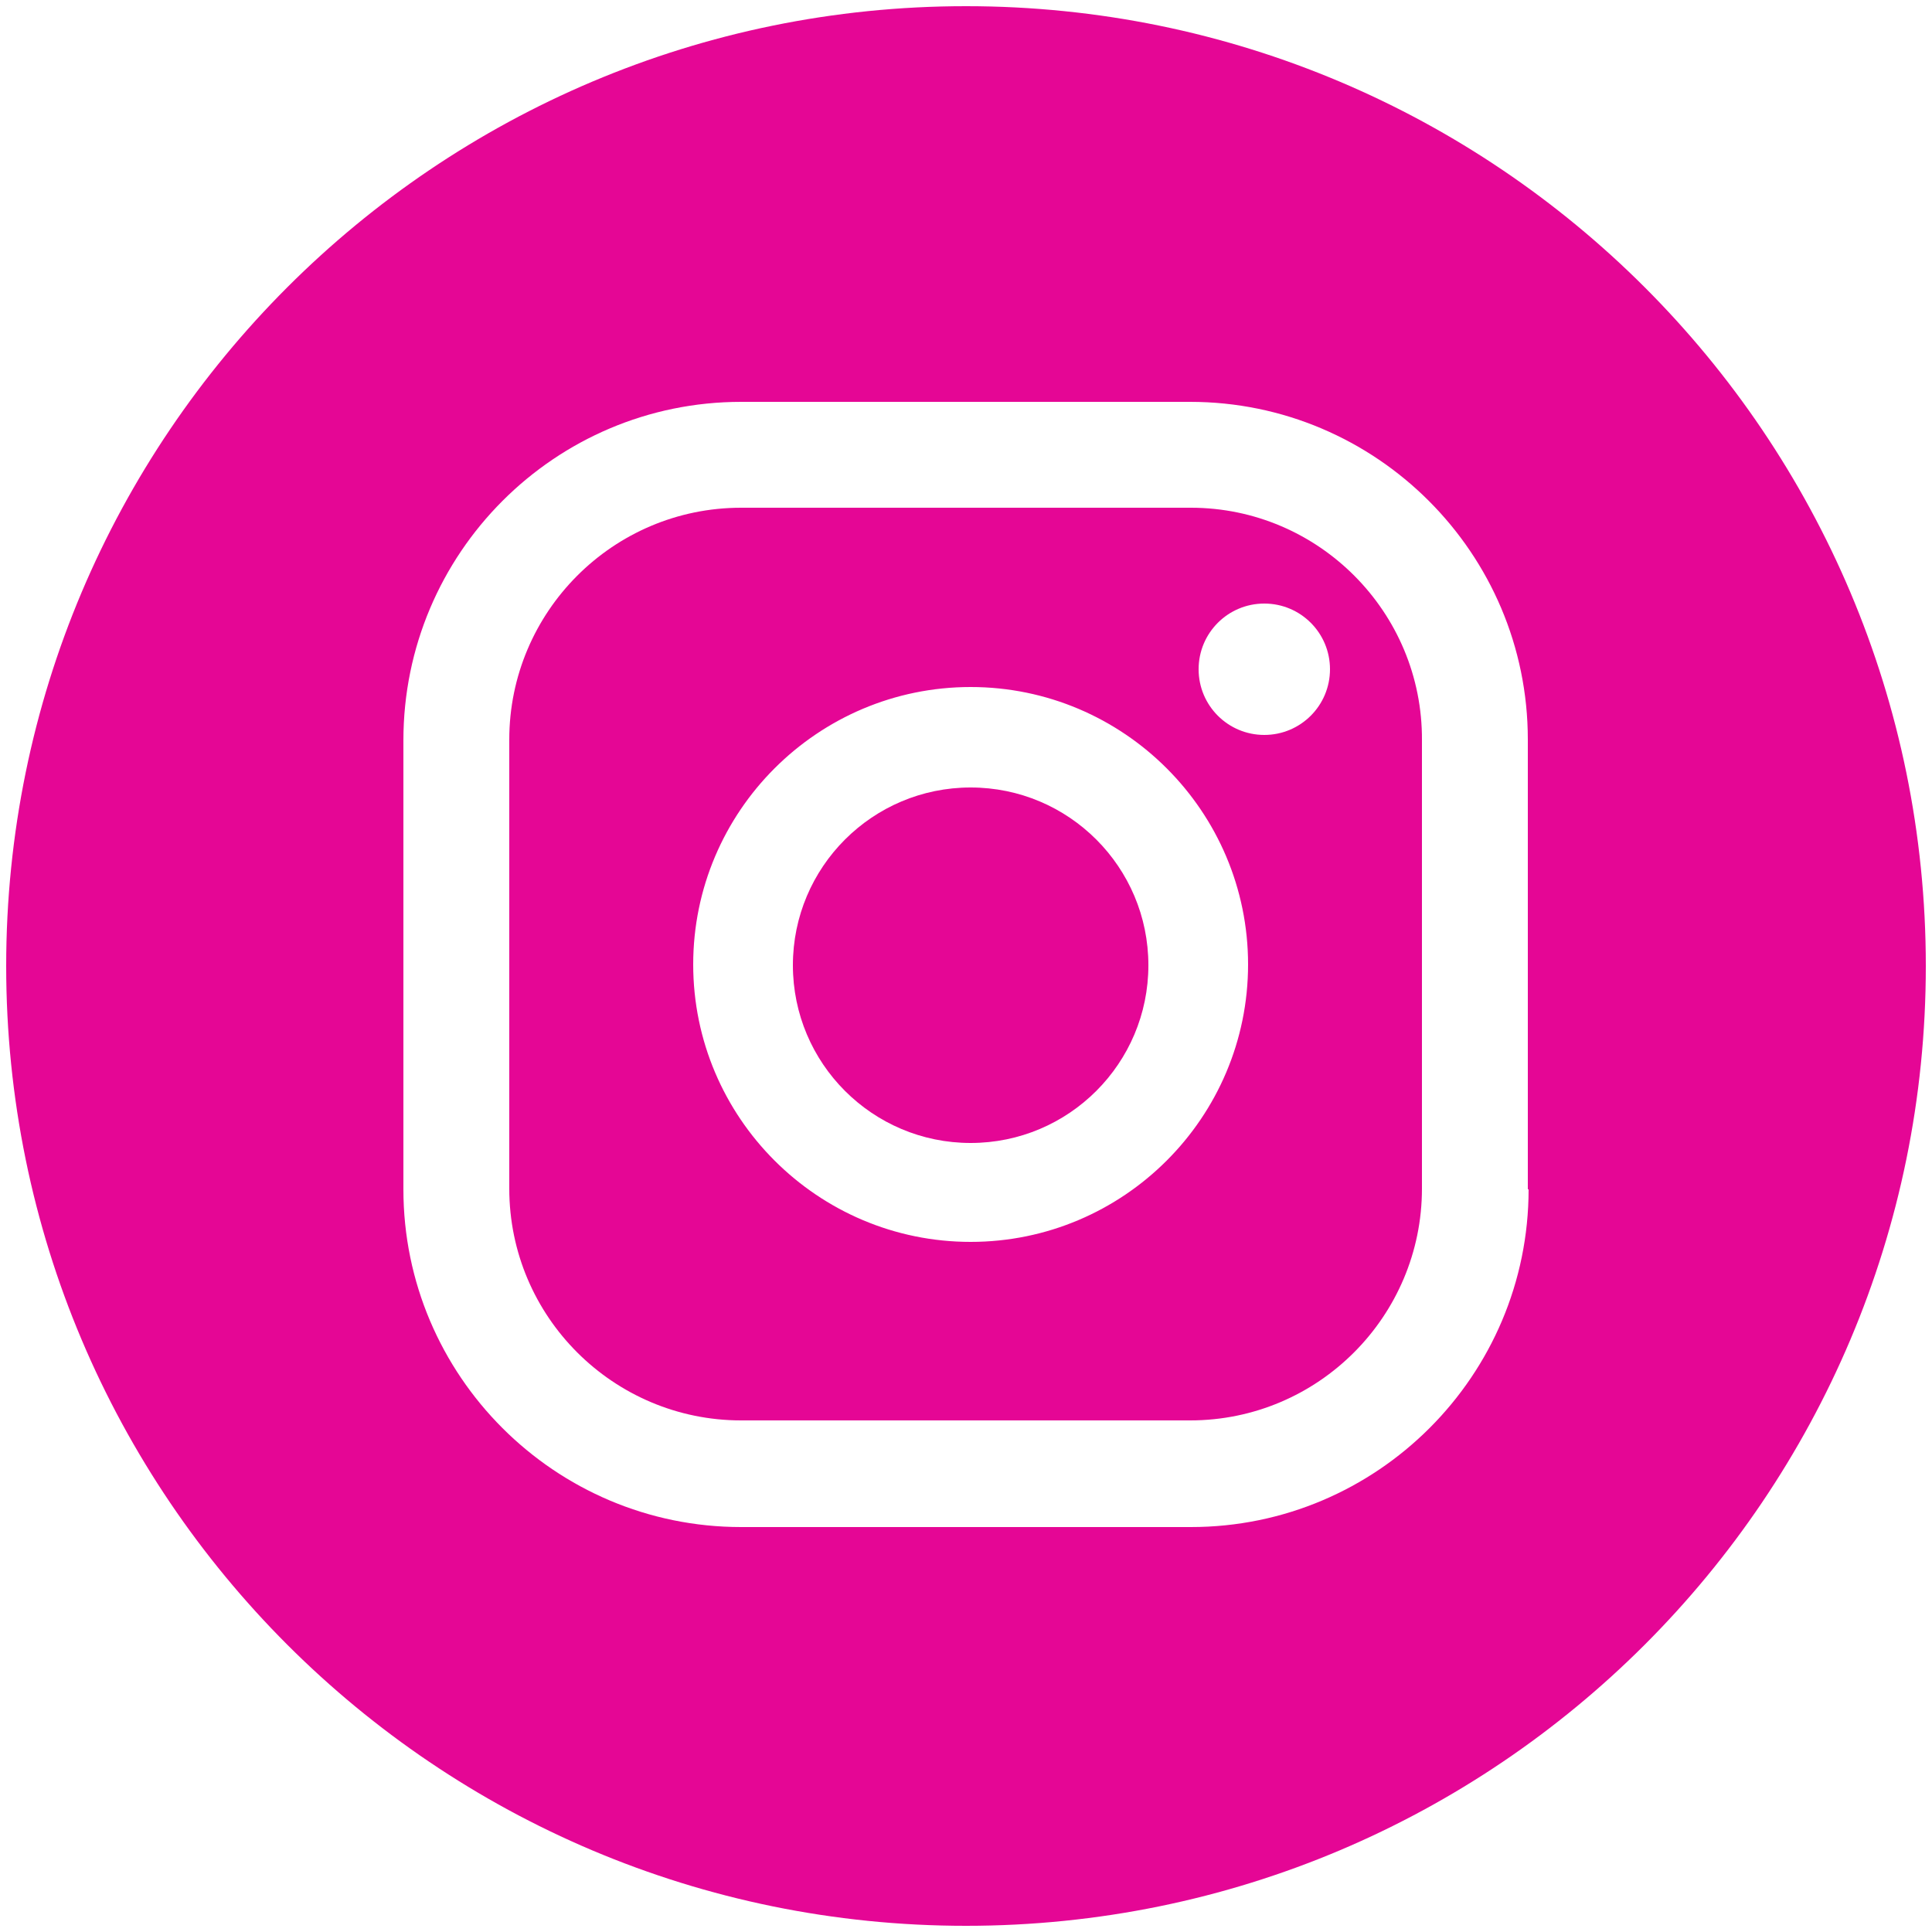
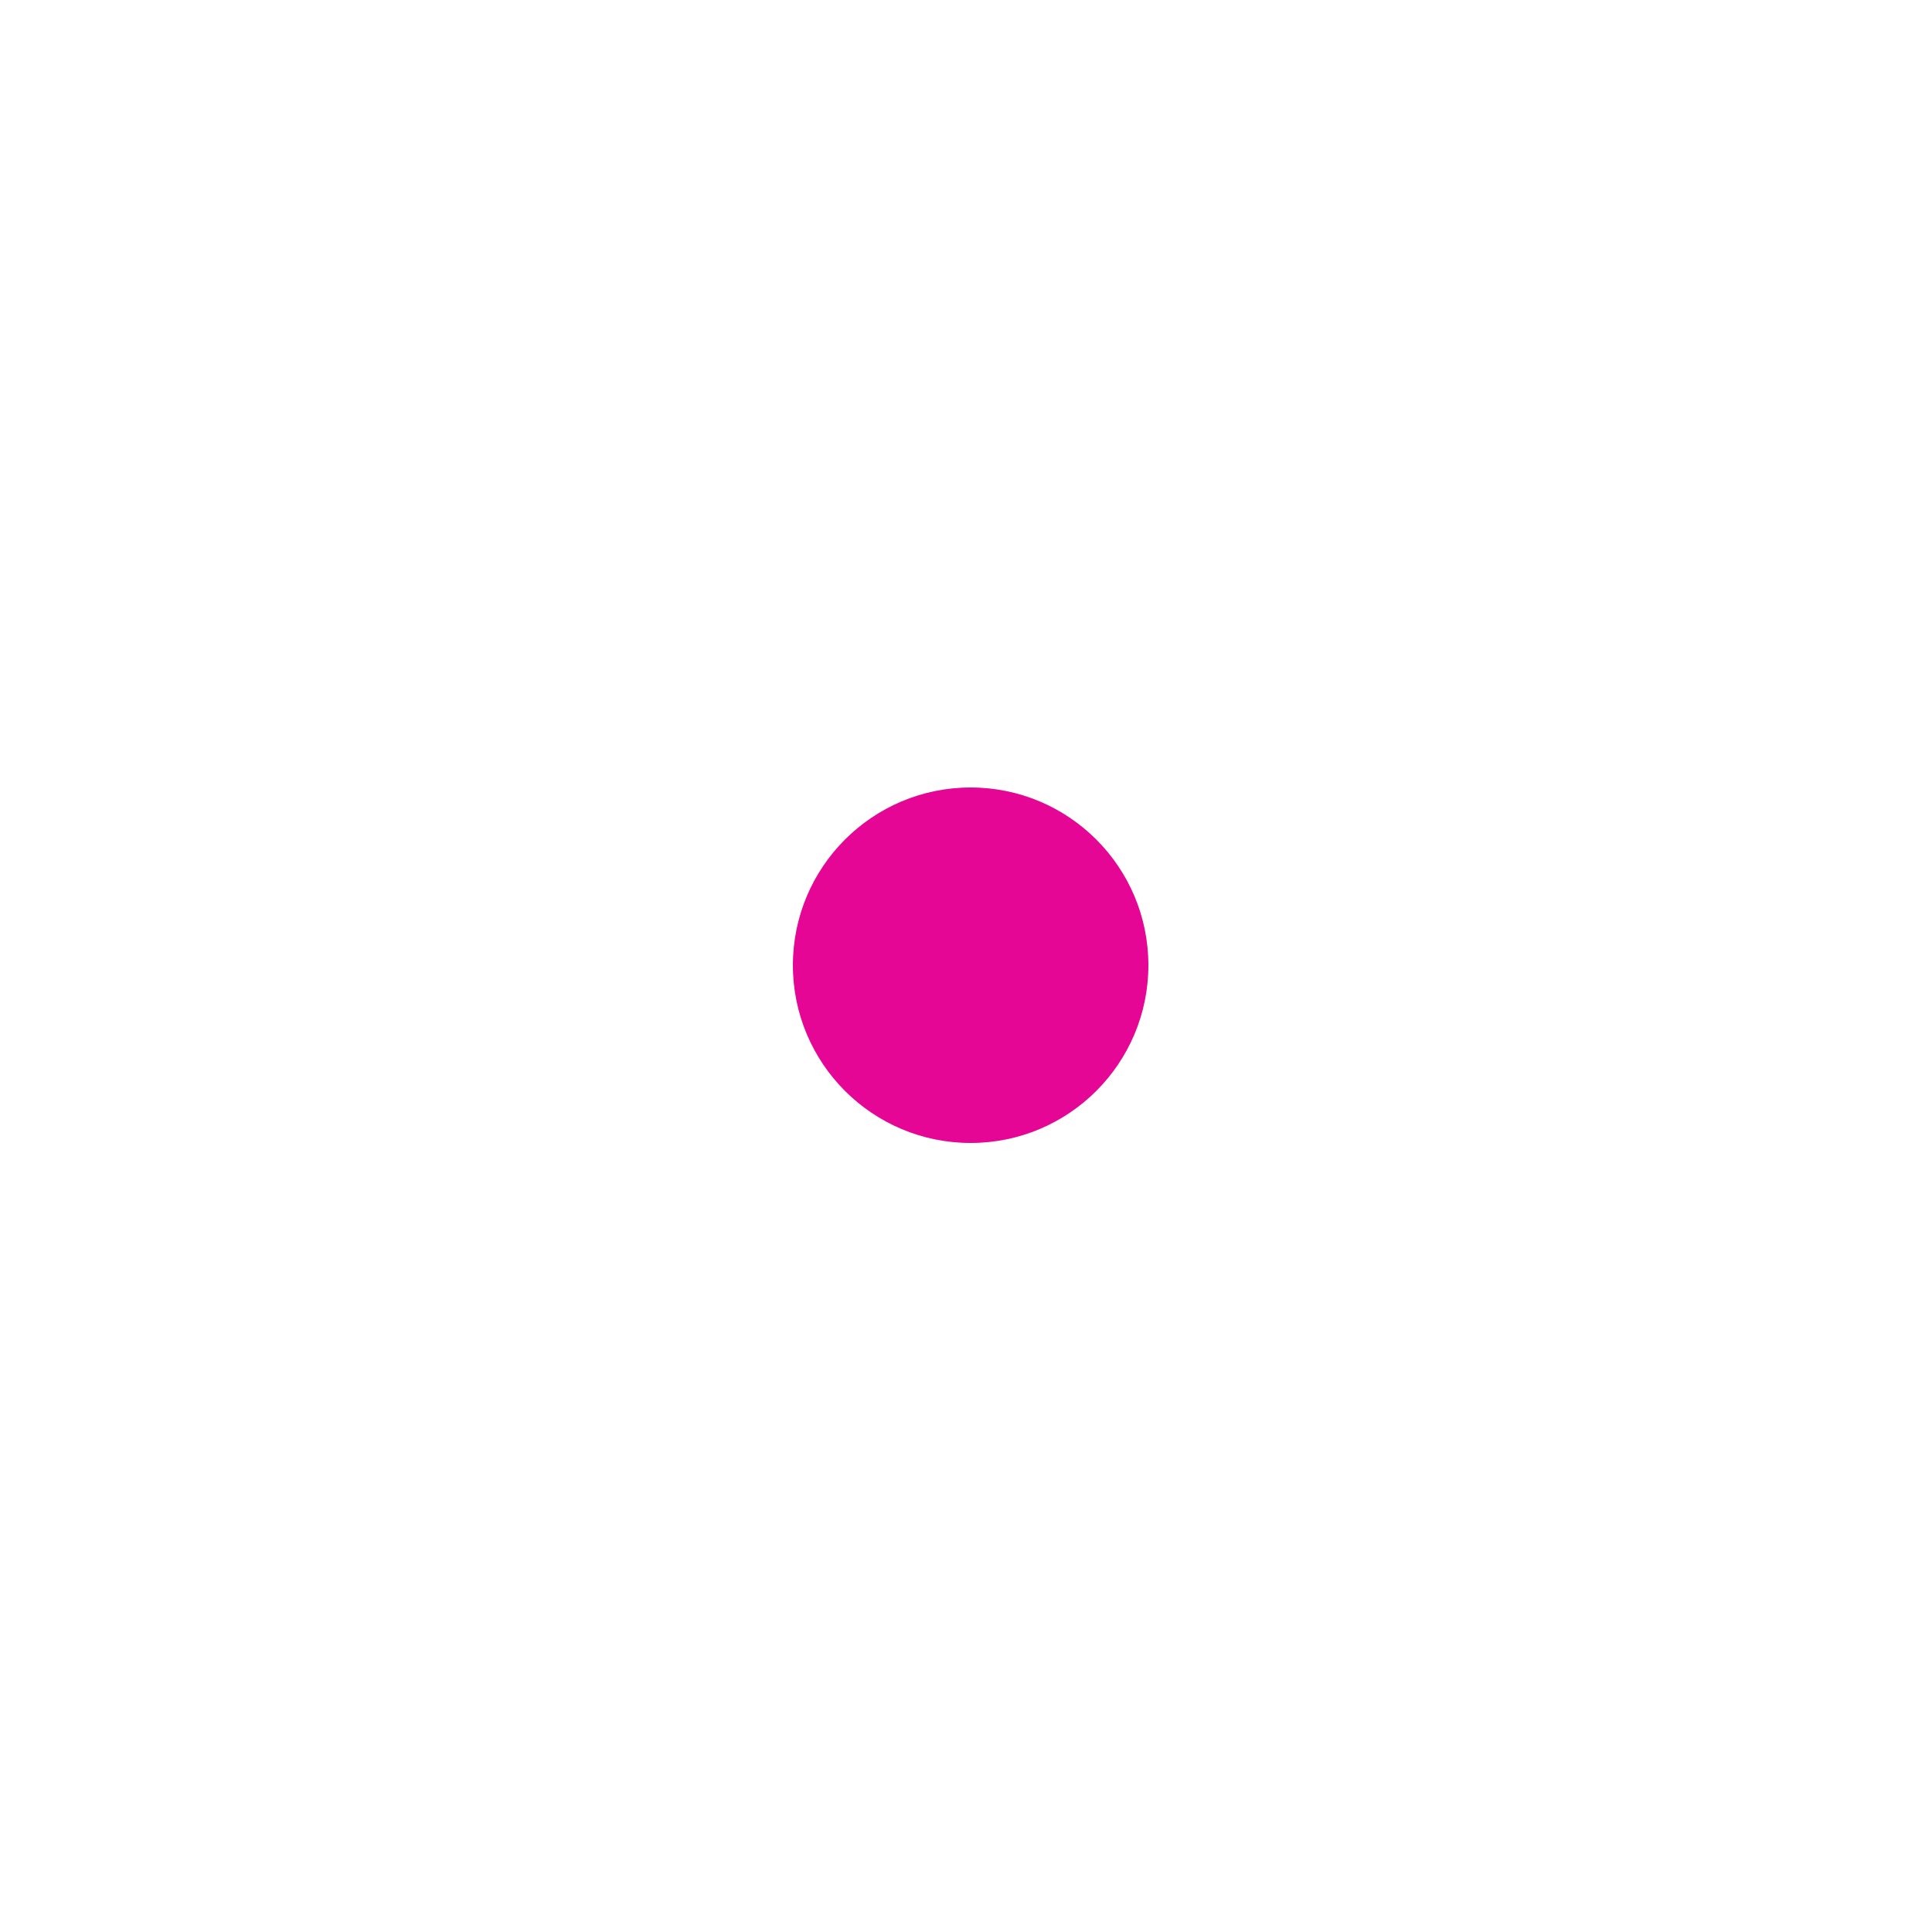
<svg xmlns="http://www.w3.org/2000/svg" version="1.1" id="Capa_1" x="0px" y="0px" viewBox="0 0 250 250" style="enable-background:new 0 0 250 250;" xml:space="preserve">
  <style type="text/css">
	.st0{fill:#E50695;}
</style>
  <g>
    <path class="st0" d="M125.6,101.9c-12.7,0-23,10.3-23,23s10.3,23,23,23s23-10.3,23-23S138.3,101.9,125.6,101.9z" />
-     <path class="st0" d="M154.1,65.7H95.9c-16.6,0-30,13.5-30,30v58.1c0,16.6,13.5,30,30,30H154c16.6,0,30-13.5,30-30v-58   C184.1,79.2,170.6,65.7,154.1,65.7z M125.6,160.7c-19.8,0-35.9-16.1-35.9-35.9s16.1-35.9,35.9-35.9s35.9,16.1,35.9,35.9   S145.4,160.7,125.6,160.7z M163.6,95.1c-4.7,0-8.5-3.8-8.5-8.5s3.8-8.5,8.5-8.5s8.5,3.8,8.5,8.5C172.1,91.3,168.3,95.1,163.6,95.1z   " />
-     <path class="st0" d="M125,0.8C56.4,0.8,0.8,56.4,0.8,125S56.4,249.2,125,249.2S249.2,193.6,249.2,125S193.6,0.8,125,0.8z    M197.8,153.9c0,24.1-19.6,43.7-43.7,43.7H95.9c-24.1,0-43.7-19.6-43.7-43.7V95.8C52.2,71.6,71.8,52,95.9,52H154   c24.1,0,43.7,19.6,43.7,43.7v58.2H197.8z" />
  </g>
</svg>